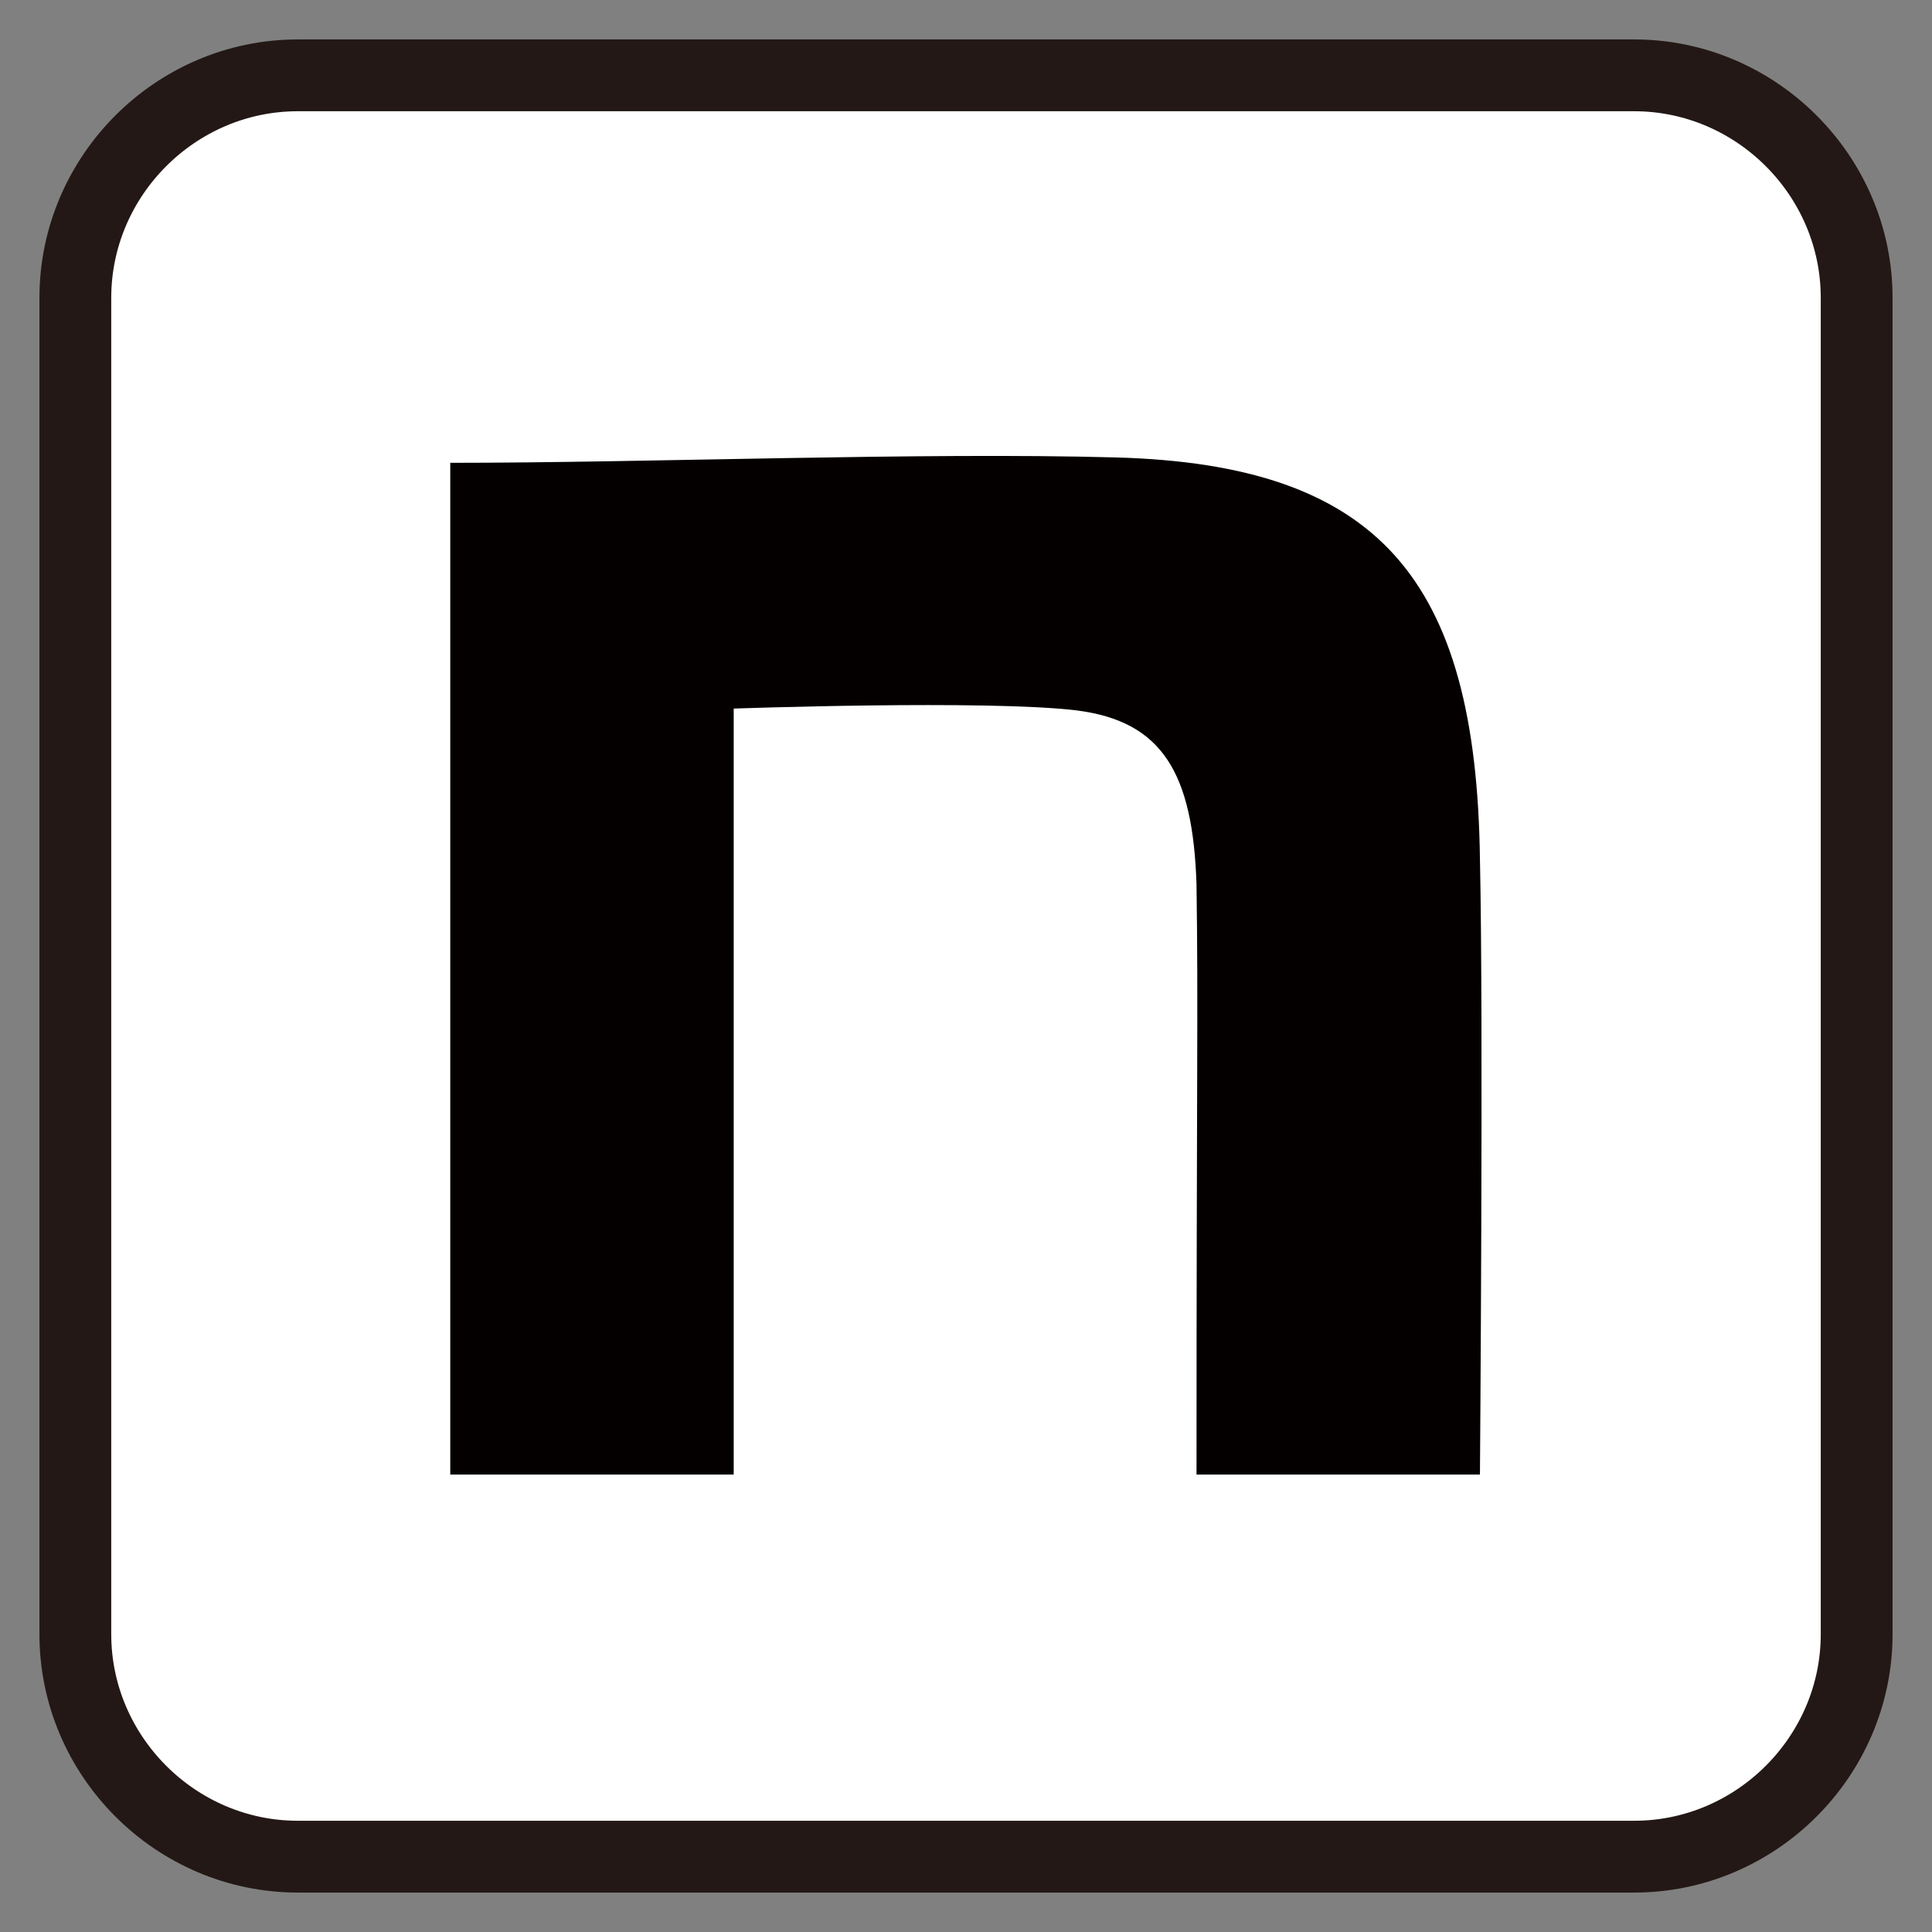
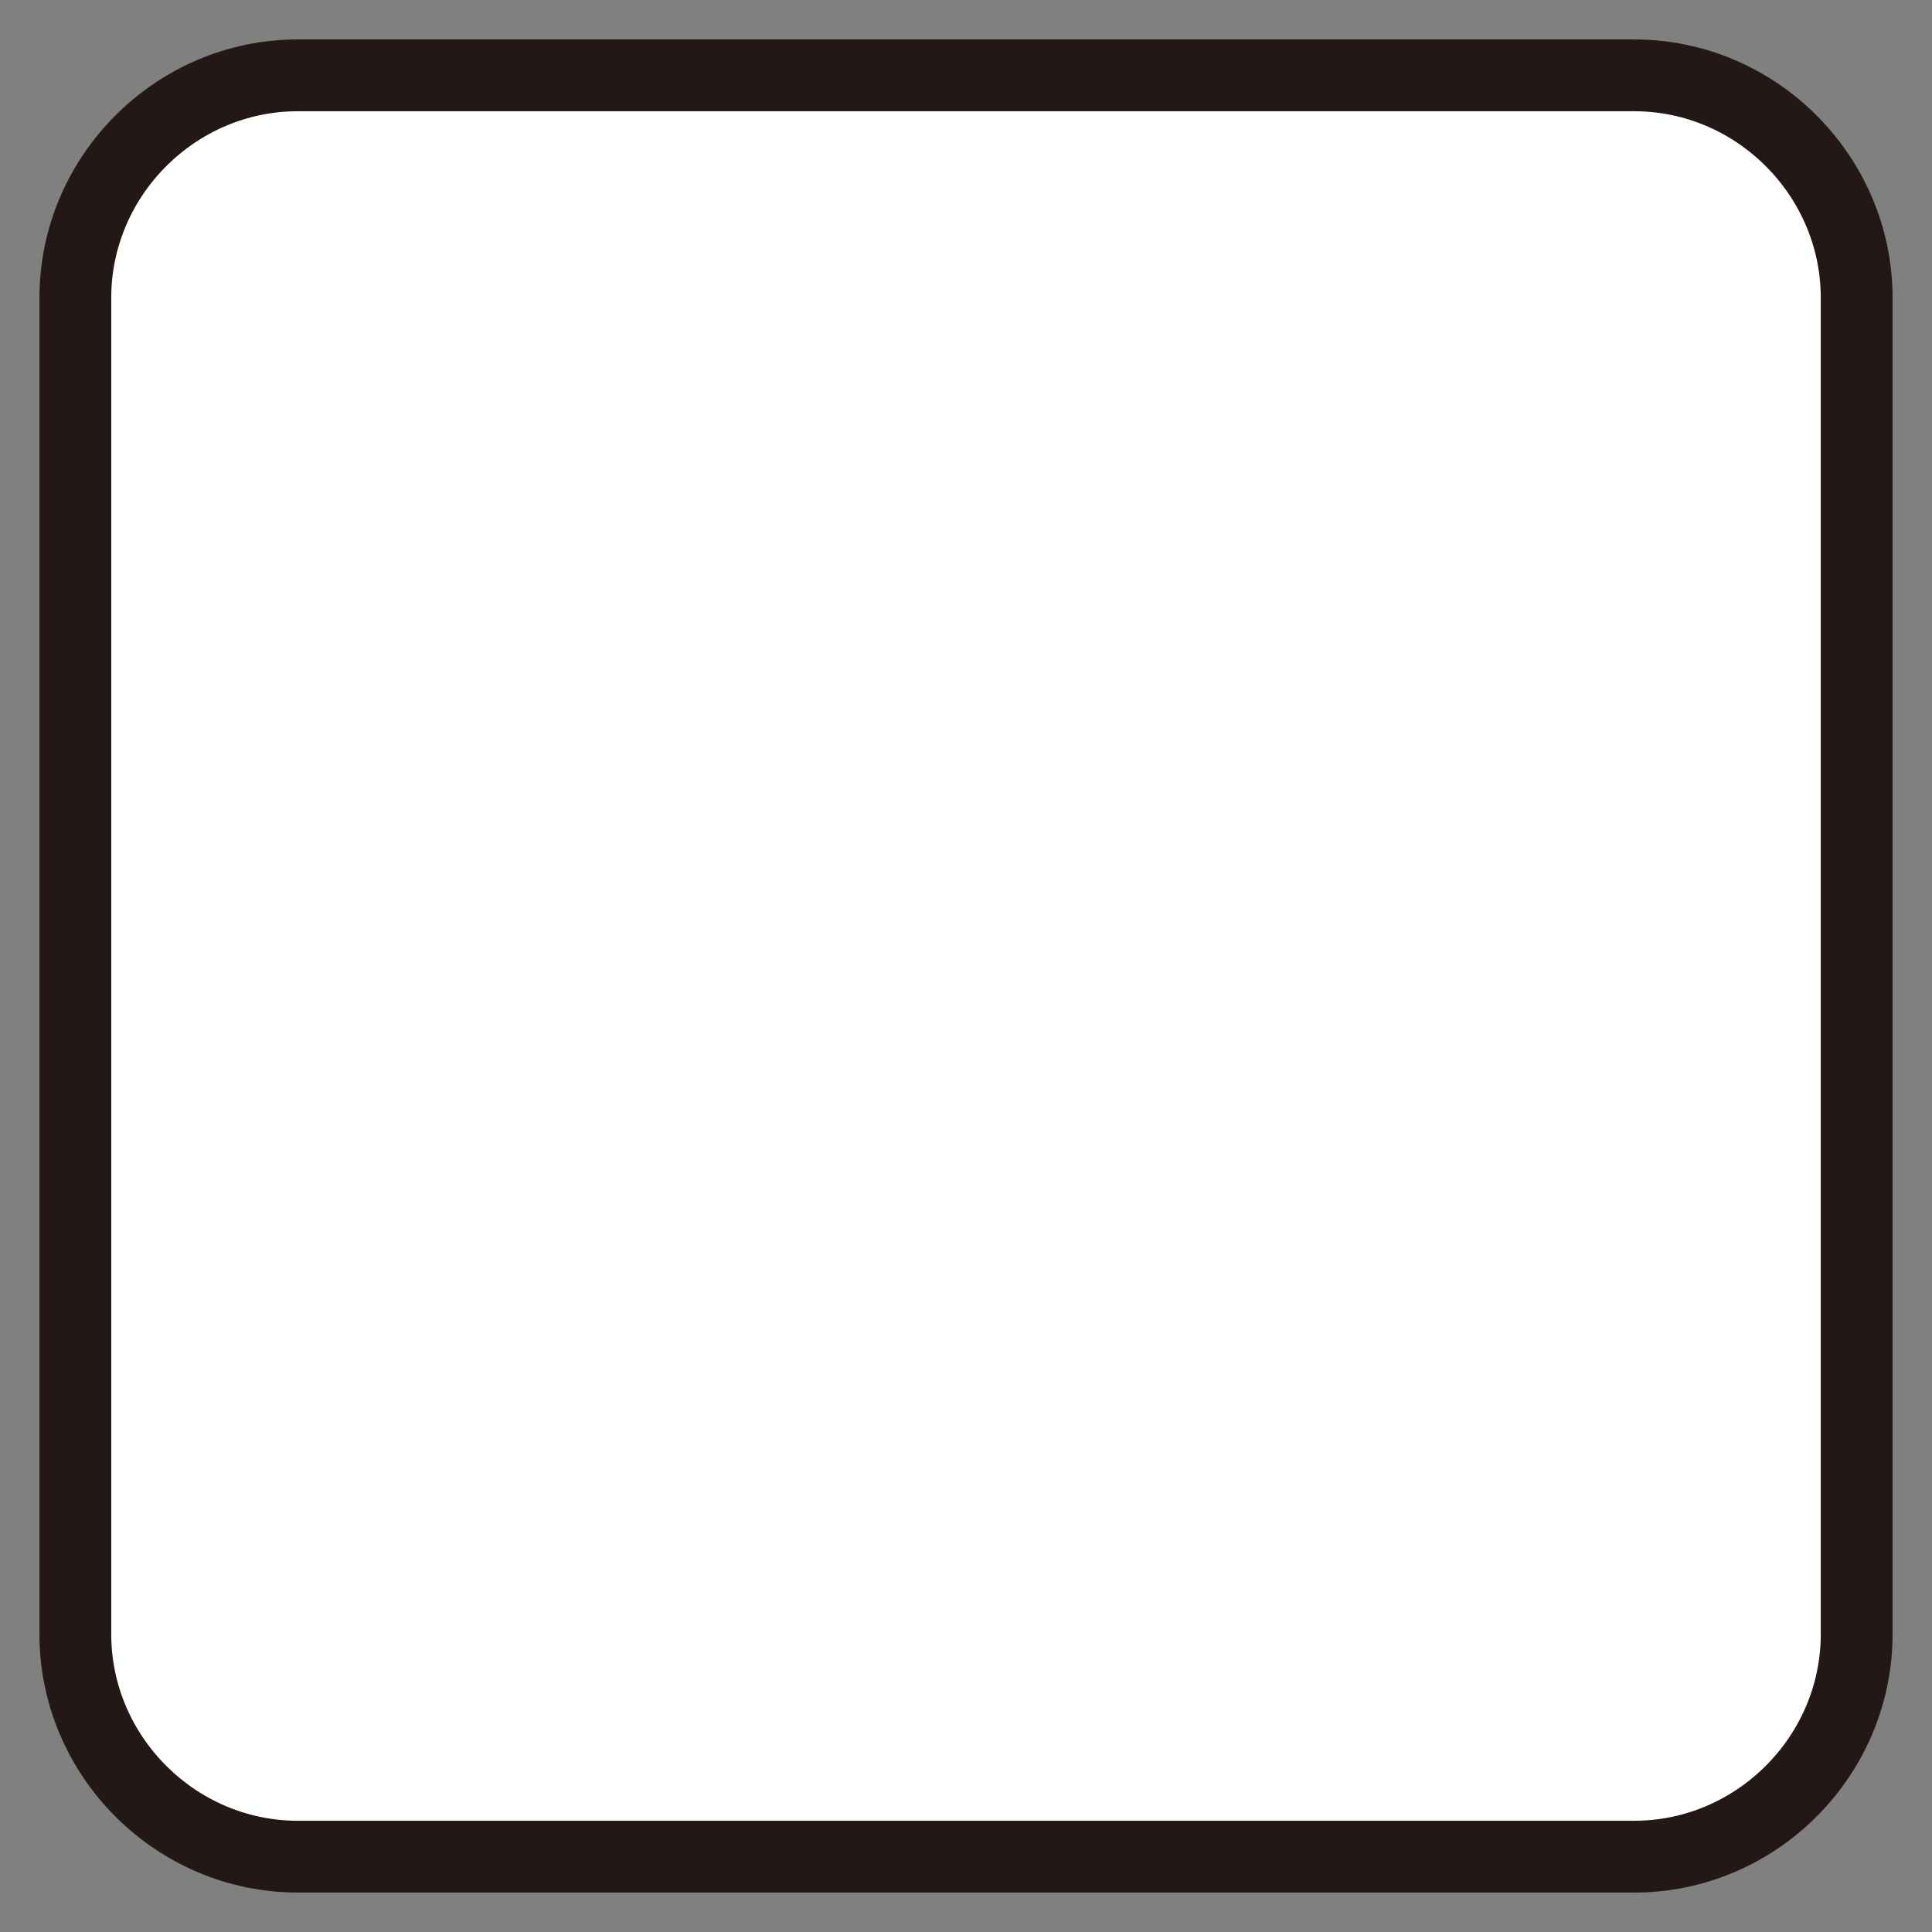
<svg xmlns="http://www.w3.org/2000/svg" version="1.1" id="レイヤー_1" x="0px" y="0px" viewBox="0 0 107.7 107.7" style="enable-background:new 0 0 107.7 107.7;" xml:space="preserve">
  <rect x="0" y="0" width="107.7" height="107.7" fill="#808080" stroke="none" />
  <style type="text/css">
	.st0{fill:#FFFFFF;}
	.st1{fill:none;stroke:#231815;stroke-width:4.003;stroke-miterlimit:10;}
	.st2{fill:#040000;}
</style>
  <g>
    <g>
      <g>
        <path class="st0" d="M103.5,91.1c0,6.8-5.6,12.4-12.4,12.4H16.6c-6.8,0-12.4-5.6-12.4-12.4V16.6c0-6.8,5.6-12.4,12.4-12.4h74.5     c6.8,0,12.4,5.6,12.4,12.4V91.1z" />
        <path class="st1" d="M103.5,91.1c0,6.8-5.6,12.4-12.4,12.4H16.6c-6.8,0-12.4-5.6-12.4-12.4V16.6c0-6.8,5.6-12.4,12.4-12.4h74.5     c6.8,0,12.4,5.6,12.4,12.4V91.1z" />
      </g>
    </g>
-     <path class="st2" d="M25.1,25.8c11.1,0,26.2-0.6,37.1-0.3c14.6,0.4,20.1,6.7,20.3,22.4c0.2,8.9,0,34.3,0,34.3H66.7   c0-22.3,0.1-25.9,0-32.9c-0.2-6.2-1.9-9.1-6.7-9.7c-5-0.6-19.1-0.1-19.1-0.1v42.7H25.1V25.8L25.1,25.8z" />
  </g>
</svg>